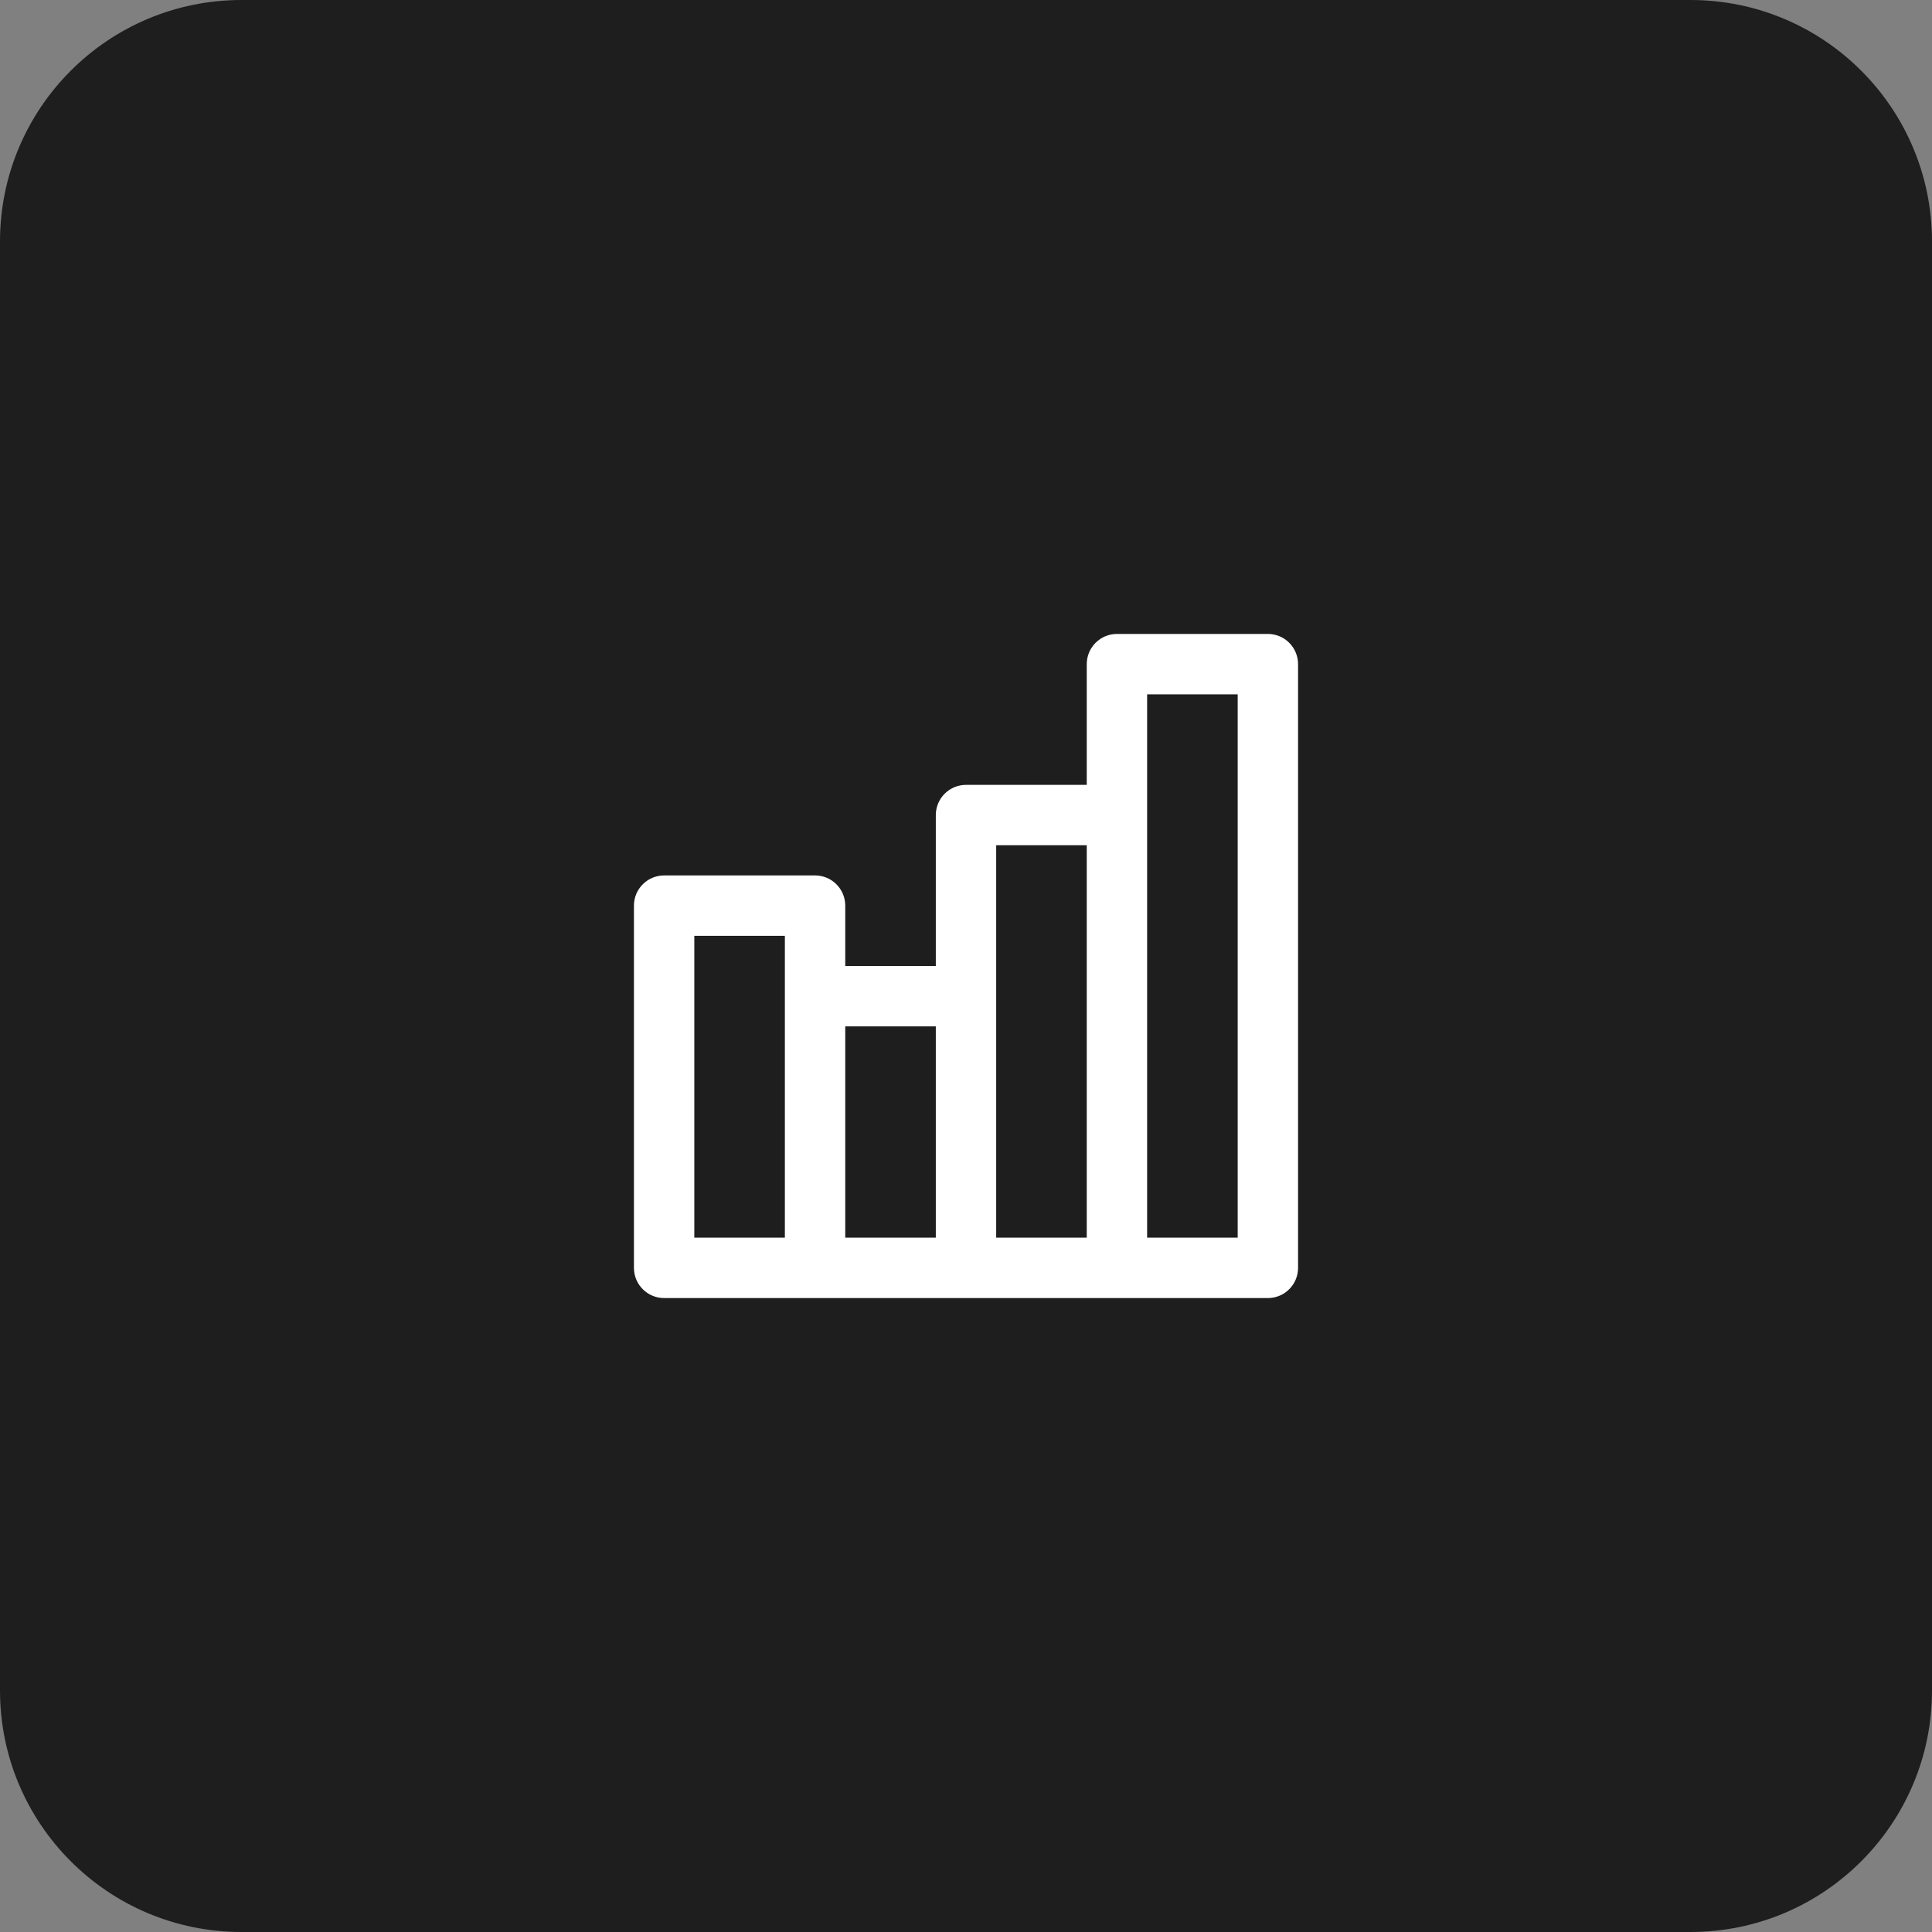
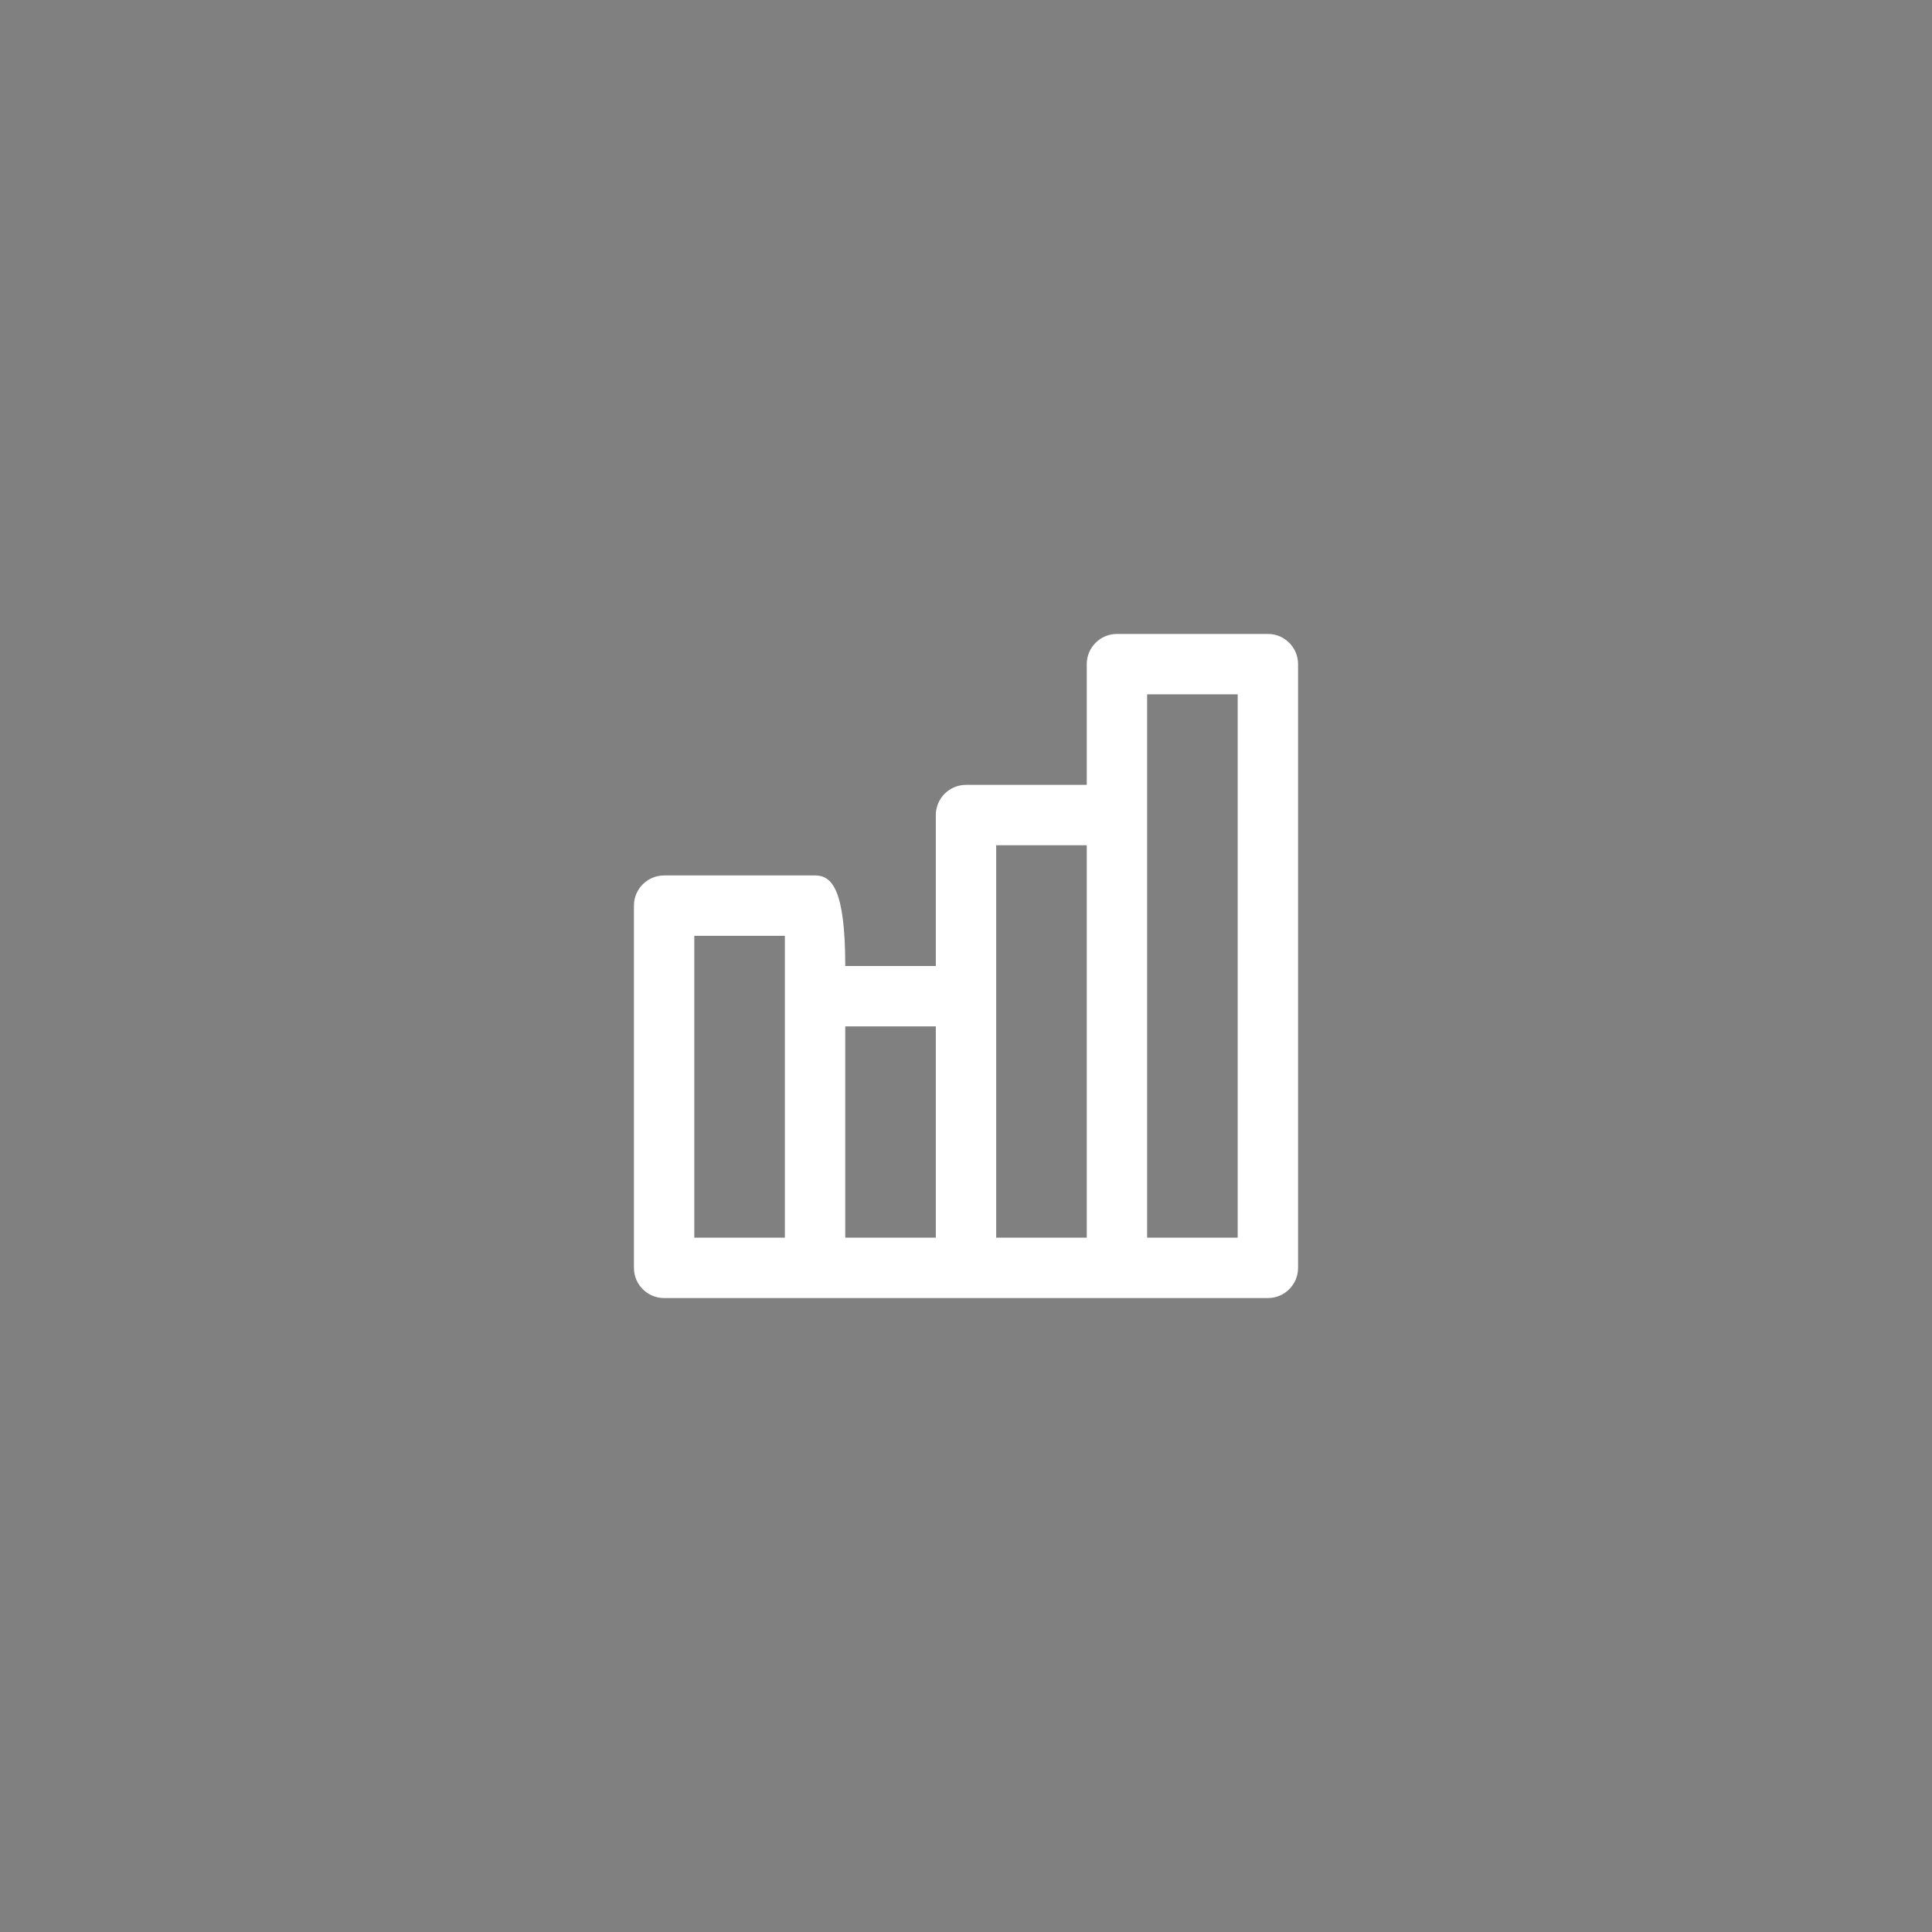
<svg xmlns="http://www.w3.org/2000/svg" width="64" height="64" viewBox="0 0 64 64" fill="none">
  <rect x="0" y="0" width="64" height="64" fill="#808080" stroke="none" />
  <g clip-path="url(#clip0_13_265)">
-     <path d="M56 0H8C3.582 0 0 3.582 0 8V56C0 60.418 3.582 64 8 64H56C60.418 64 64 60.418 64 56V8C64 3.582 60.418 0 56 0Z" fill="#1E1E1E" />
-     <path fill-rule="evenodd" clip-rule="evenodd" d="M37 21C36.448 21 36 21.448 36 22V26H32C31.448 26 31 26.448 31 27V32H28V30C28 29.448 27.552 29 27 29H22C21.448 29 21 29.448 21 30V42C21 42.552 21.448 43 22 43H27H32H37H42C42.552 43 43 42.552 43 42V22C43 21.448 42.552 21 42 21H37ZM36 41V28H33V33V41H36ZM38 41H41V23H38V27V41ZM31 34V41H28V34H31ZM26 33V31H23V41H26V33Z" fill="white" />
+     <path fill-rule="evenodd" clip-rule="evenodd" d="M37 21C36.448 21 36 21.448 36 22V26H32C31.448 26 31 26.448 31 27V32H28C28 29.448 27.552 29 27 29H22C21.448 29 21 29.448 21 30V42C21 42.552 21.448 43 22 43H27H32H37H42C42.552 43 43 42.552 43 42V22C43 21.448 42.552 21 42 21H37ZM36 41V28H33V33V41H36ZM38 41H41V23H38V27V41ZM31 34V41H28V34H31ZM26 33V31H23V41H26V33Z" fill="white" />
  </g>
  <defs>
    <clipPath id="clip0_13_265">
      <rect width="64" height="64" fill="white" />
    </clipPath>
  </defs>
</svg>